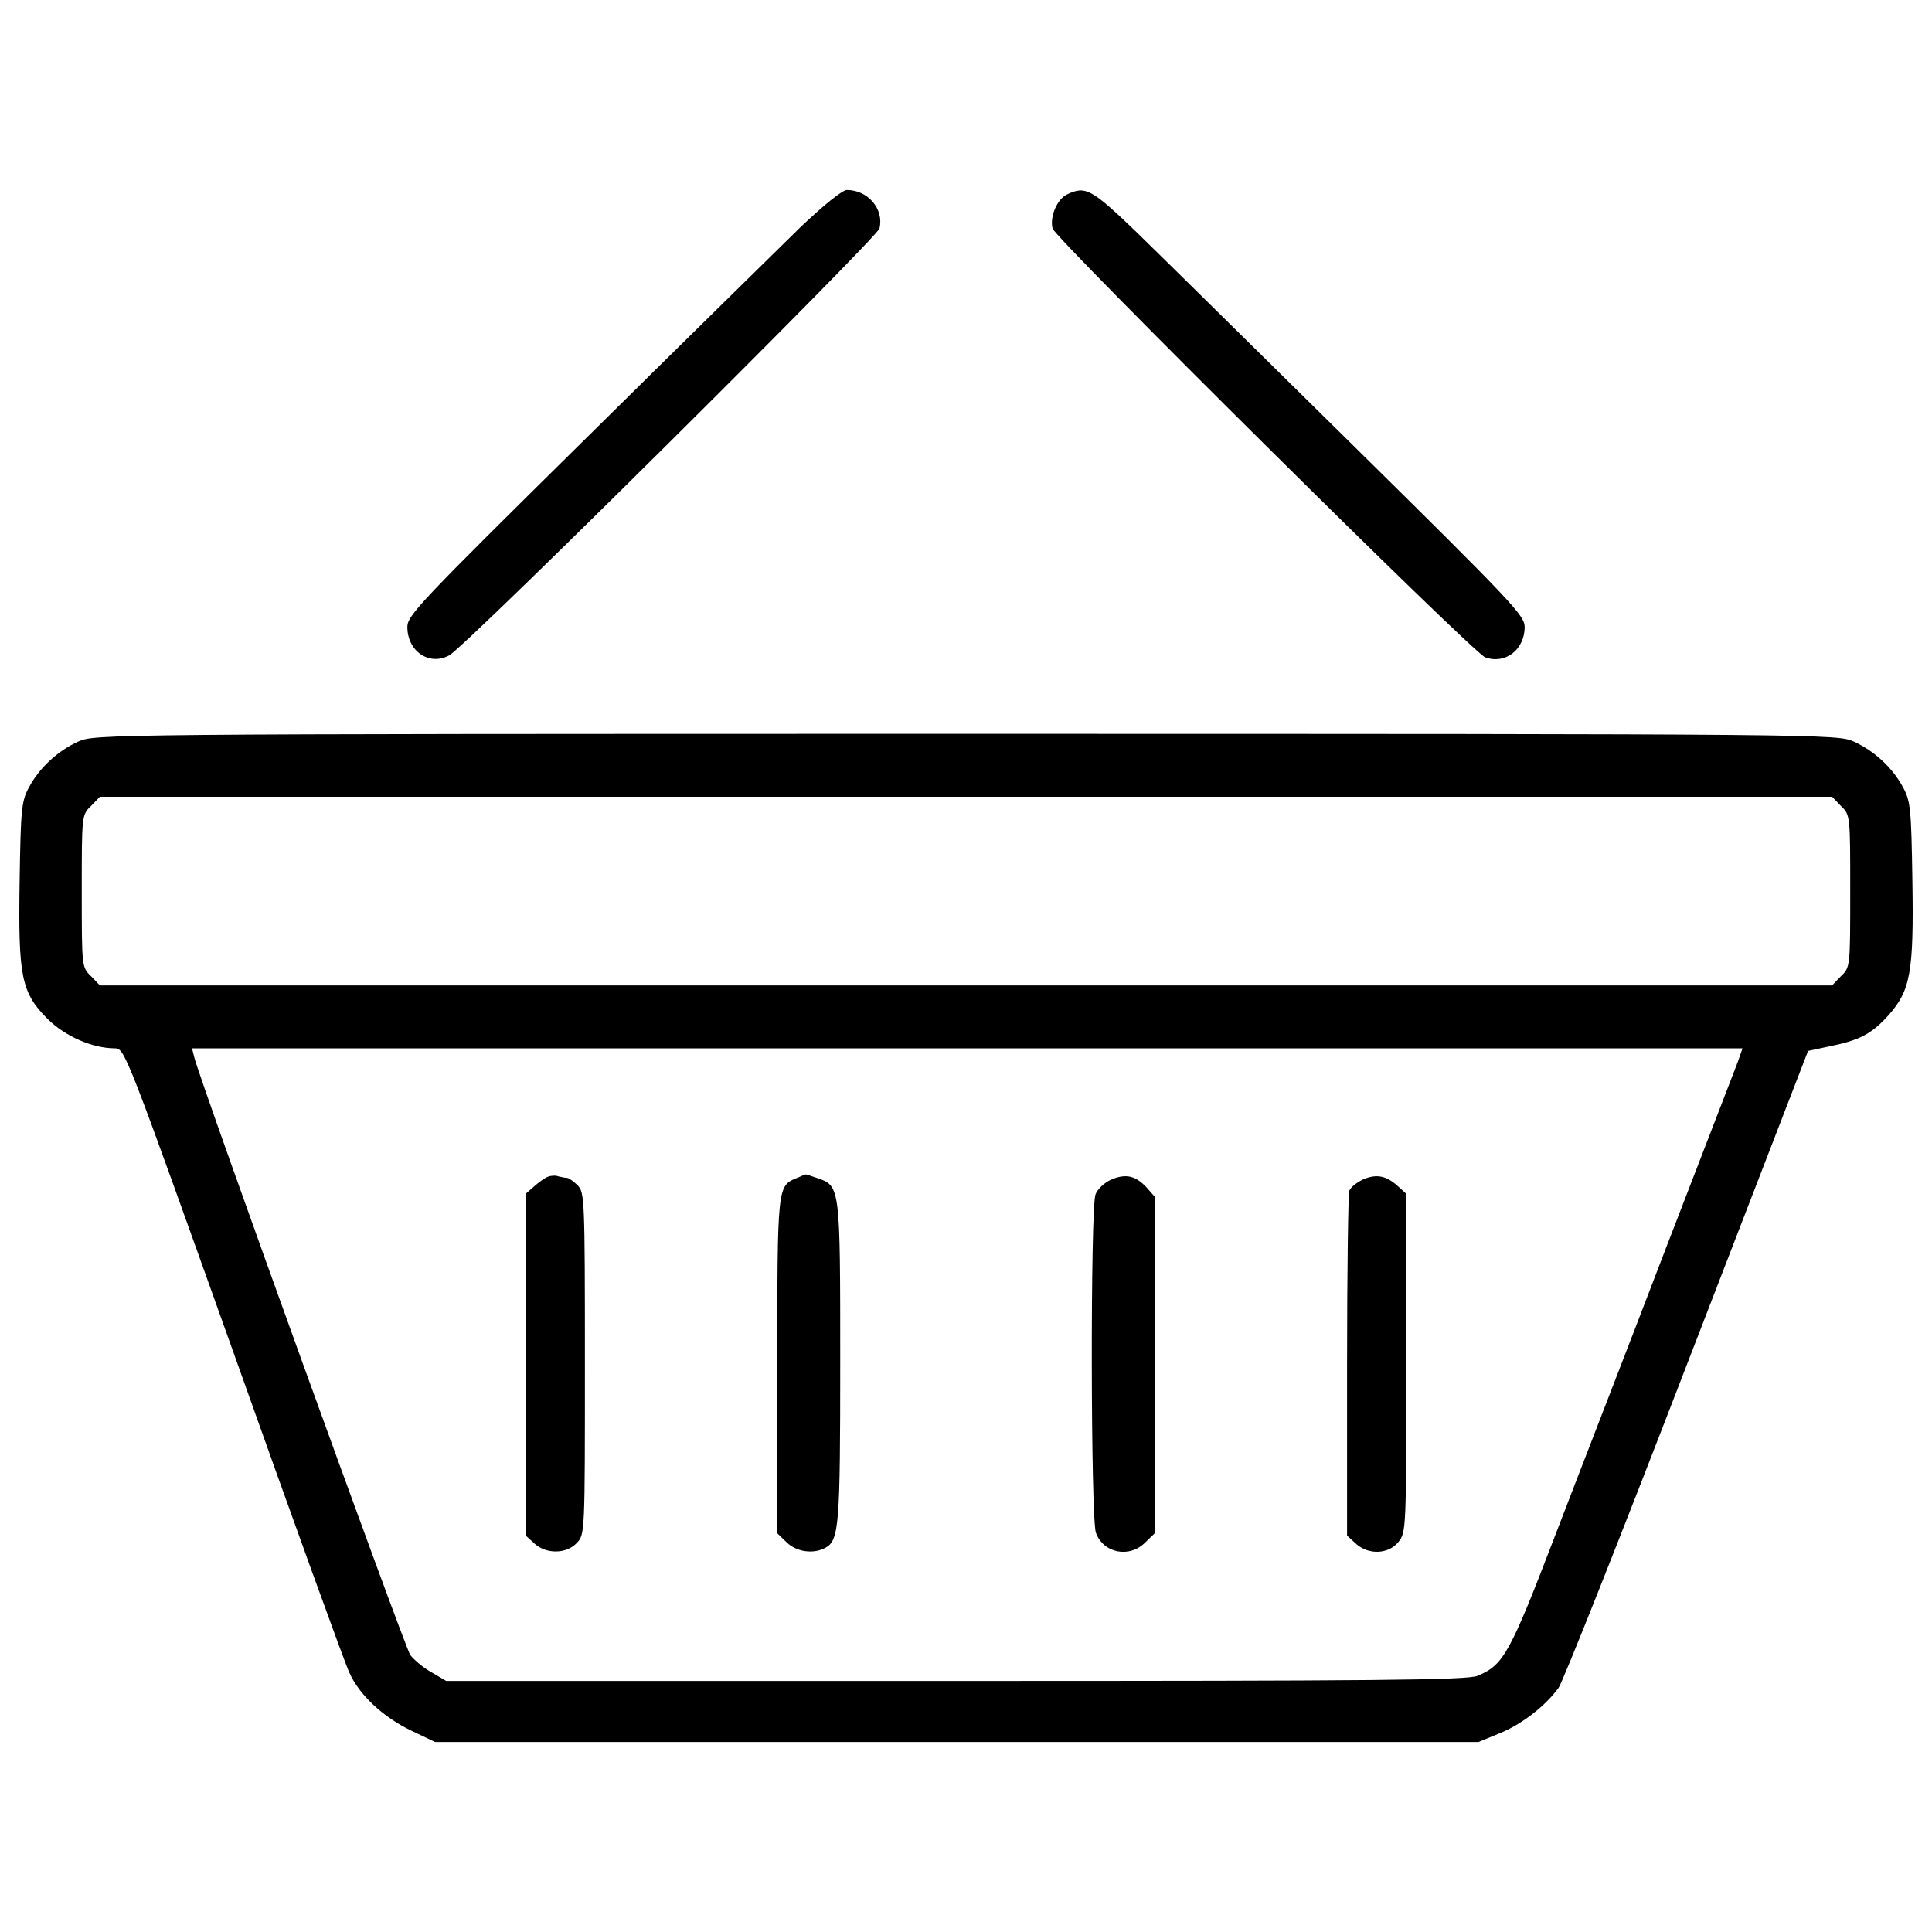
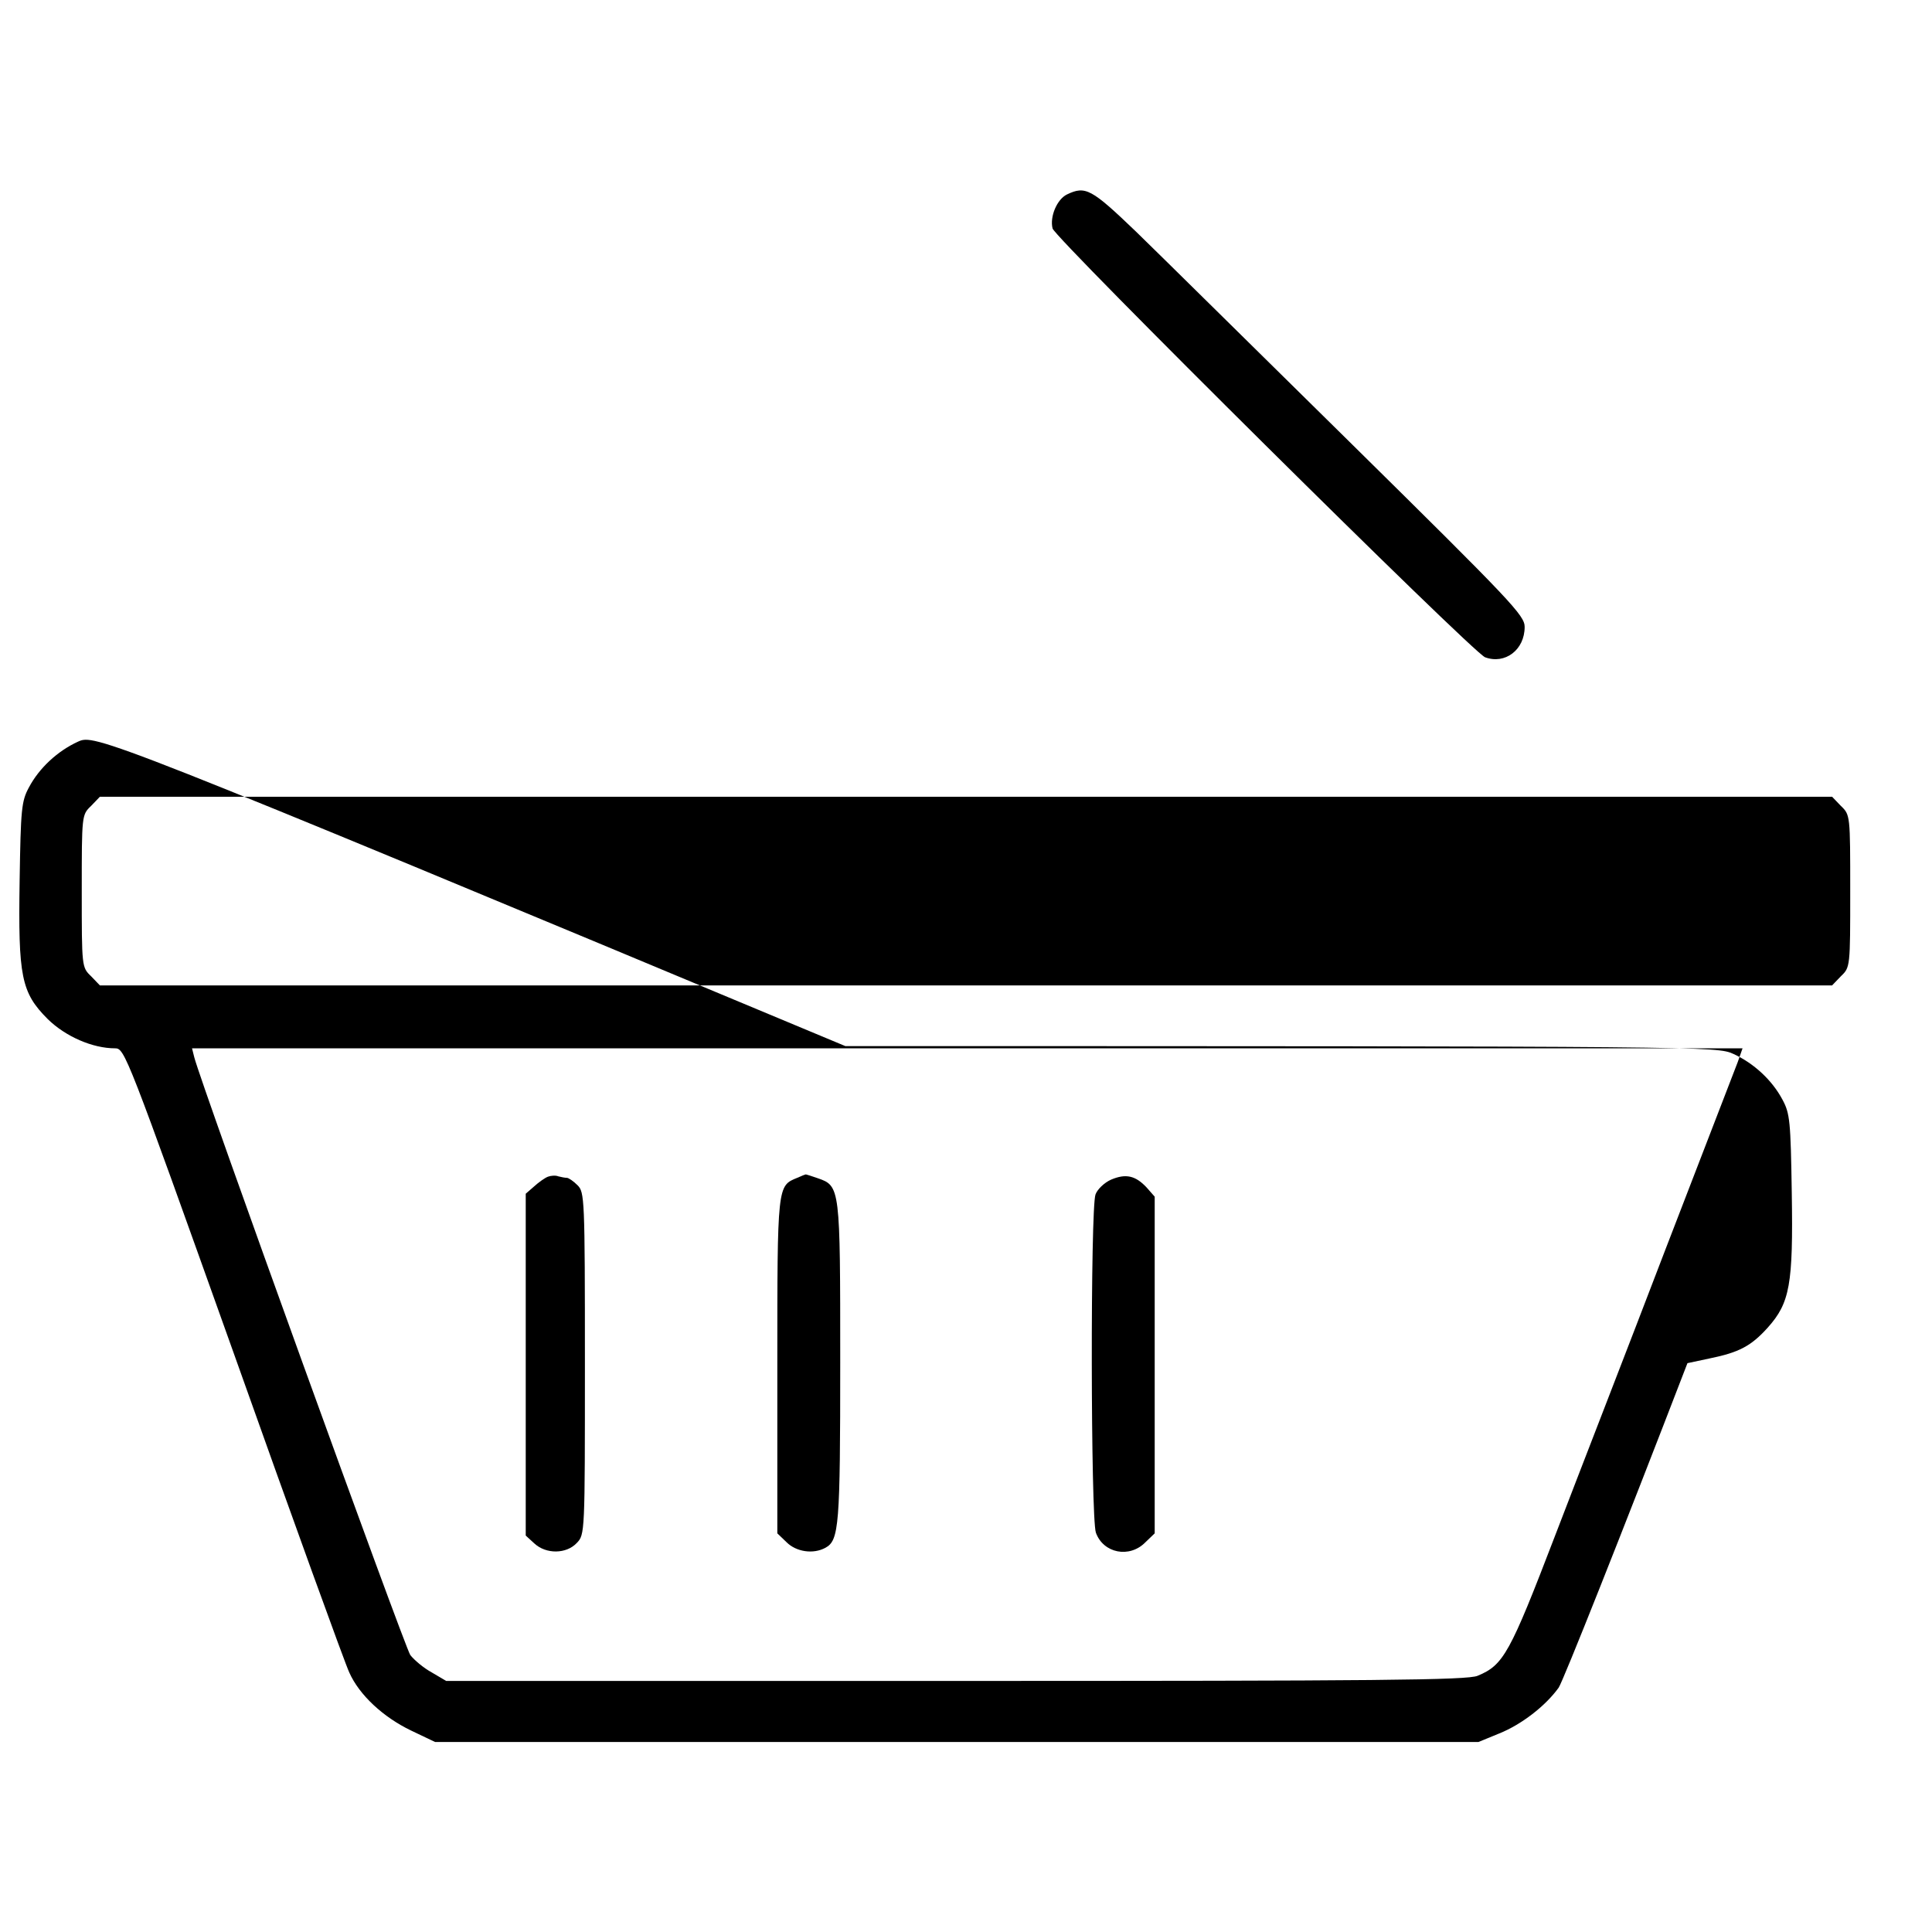
<svg xmlns="http://www.w3.org/2000/svg" version="1.1" x="0px" y="0px" viewBox="0 0 1000 1000" enable-background="new 0 0 1000 1000" xml:space="preserve">
  <g>
    <g transform="translate(0,511) scale(0.1,-0.1)">
-       <path d="M4140.2,3931.3c-111.1-109.1-614.7-603.2-1116.4-1099.2c-852.1-840.7-915.3-907.7-915.3-967c0-126.4,113-203,216.4-147.4c82.3,42.1,2215.6,2162,2227.1,2209.8c24.9,99.6-59.4,199.2-168.5,199.2C4360.4,4126.6,4264.7,4050,4140.2,3931.3z" />
      <path d="M5522.8,4103.6c-51.7-24.9-90-114.9-74.7-176.2c13.4-51.7,2173.5-2194.5,2238.6-2219.4c103.4-38.3,204.9,38.3,204.9,157c0,59.4-63.2,126.4-896.2,947.9c-492.1,484.5-993.9,980.5-1116.4,1099.2C5649.2,4132.3,5618.5,4149.6,5522.8,4103.6z" />
-       <path d="M404.2,1271.4c-105.3-47.9-201.1-136-254.7-237.4c-38.3-70.9-42.1-111.1-47.9-482.6c-7.7-496,7.7-578.3,145.5-716.2c91.9-90,231.7-151.3,348.5-151.3c49.8,0,59.4-24.9,612.8-1574.1c308.3-867.5,578.3-1612.4,599.4-1656.4c51.7-116.8,176.2-231.7,319.8-300.6l124.5-59.4h2700.1h2700.1l107.2,44c114.9,46,239.4,141.7,308.3,237.5c23,34.5,323.6,789,666.4,1679.4l624.3,1616.2l116.8,24.9c149.4,30.6,212.6,63.2,298.7,158.9c114.9,128.3,132.1,224,124.5,697c-5.7,371.5-9.6,411.7-47.9,482.6c-53.6,101.5-149.4,189.6-254.7,237.4c-86.2,38.3-101.5,40.2-4595.9,40.2C505.6,1311.6,490.3,1309.7,404.2,1271.4z M9528.8,938.2c47.9-46,47.9-47.9,47.9-440.4c0-392.6,0-394.5-47.9-440.4l-46-47.9H5000H517.1l-46,47.9c-47.9,46-47.9,47.9-47.9,440.4c0,392.6,0,394.5,47.9,440.4l46,47.9H5000h4482.9L9528.8,938.2z M8994.6-386.9c-15.3-40.2-183.8-476.8-375.3-972.8c-189.6-496-448.1-1160.4-570.7-1480.2c-233.6-608.9-266.2-668.3-400.2-723.8c-51.7-23-526.6-26.8-2700.1-26.8H2309.5l-74.7,44c-42.1,23-90,63.2-111.1,90c-28.7,40.2-1083.8,2956.7-1118.3,3094.5l-11.5,46h4011.8h4013.7L8994.6-386.9z" />
+       <path d="M404.2,1271.4c-105.3-47.9-201.1-136-254.7-237.4c-38.3-70.9-42.1-111.1-47.9-482.6c-7.7-496,7.7-578.3,145.5-716.2c91.9-90,231.7-151.3,348.5-151.3c49.8,0,59.4-24.9,612.8-1574.1c308.3-867.5,578.3-1612.4,599.4-1656.4c51.7-116.8,176.2-231.7,319.8-300.6l124.5-59.4h2700.1h2700.1l107.2,44c114.9,46,239.4,141.7,308.3,237.5c23,34.5,323.6,789,666.4,1679.4l116.8,24.9c149.4,30.6,212.6,63.2,298.7,158.9c114.9,128.3,132.1,224,124.5,697c-5.7,371.5-9.6,411.7-47.9,482.6c-53.6,101.5-149.4,189.6-254.7,237.4c-86.2,38.3-101.5,40.2-4595.9,40.2C505.6,1311.6,490.3,1309.7,404.2,1271.4z M9528.8,938.2c47.9-46,47.9-47.9,47.9-440.4c0-392.6,0-394.5-47.9-440.4l-46-47.9H5000H517.1l-46,47.9c-47.9,46-47.9,47.9-47.9,440.4c0,392.6,0,394.5,47.9,440.4l46,47.9H5000h4482.9L9528.8,938.2z M8994.6-386.9c-15.3-40.2-183.8-476.8-375.3-972.8c-189.6-496-448.1-1160.4-570.7-1480.2c-233.6-608.9-266.2-668.3-400.2-723.8c-51.7-23-526.6-26.8-2700.1-26.8H2309.5l-74.7,44c-42.1,23-90,63.2-111.1,90c-28.7,40.2-1083.8,2956.7-1118.3,3094.5l-11.5,46h4011.8h4013.7L8994.6-386.9z" />
      <path d="M2836.1-980.6c-15.3-5.7-47.9-28.7-70.9-49.8l-44-38.3v-884.7v-884.7l44-40.2c61.3-57.4,166.6-55.5,220.2,1.9c42.1,44,42.1,47.9,42.1,928.7c0,859.8-1.9,886.6-38.3,923c-21.1,21.1-46,38.3-55.5,38.3c-9.6,0-28.7,3.8-44,7.7C2876.4-972.9,2851.5-974.8,2836.1-980.6z" />
      <path d="M4126.8-986.3c-103.4-42.1-103.4-34.5-103.4-972.8v-867.5l47.9-46c49.8-49.8,137.9-63.2,201.1-28.7c70.9,38.3,76.6,114.9,76.6,961.3c0,905.8,0,911.5-116.8,951.7c-34.5,11.5-61.3,21.1-63.2,19.2C4167-969.1,4147.9-976.7,4126.8-986.3z" />
      <path d="M5750.7-995.9c-34.5-15.3-70.8-49.8-80.4-76.6c-26.8-72.8-24.9-1669.8,1.9-1750.3c38.3-107.2,174.3-134.1,256.6-49.8l47.9,46v871.3v871.3l-42.1,47.9C5877.1-974.8,5827.3-963.3,5750.7-995.9z" />
-       <path d="M7056.7-994c-32.6-15.3-65.1-40.2-72.8-59.4c-5.7-17.2-11.5-425.1-11.5-907.7v-877.1l44-40.2c65.1-61.3,170.4-57.4,222.1,7.6c40.2,49.8,40.2,70.9,40.2,926.8v875.1l-42.1,38.3C7175.4-974.8,7125.6-965.3,7056.7-994z" />
    </g>
  </g>
</svg>